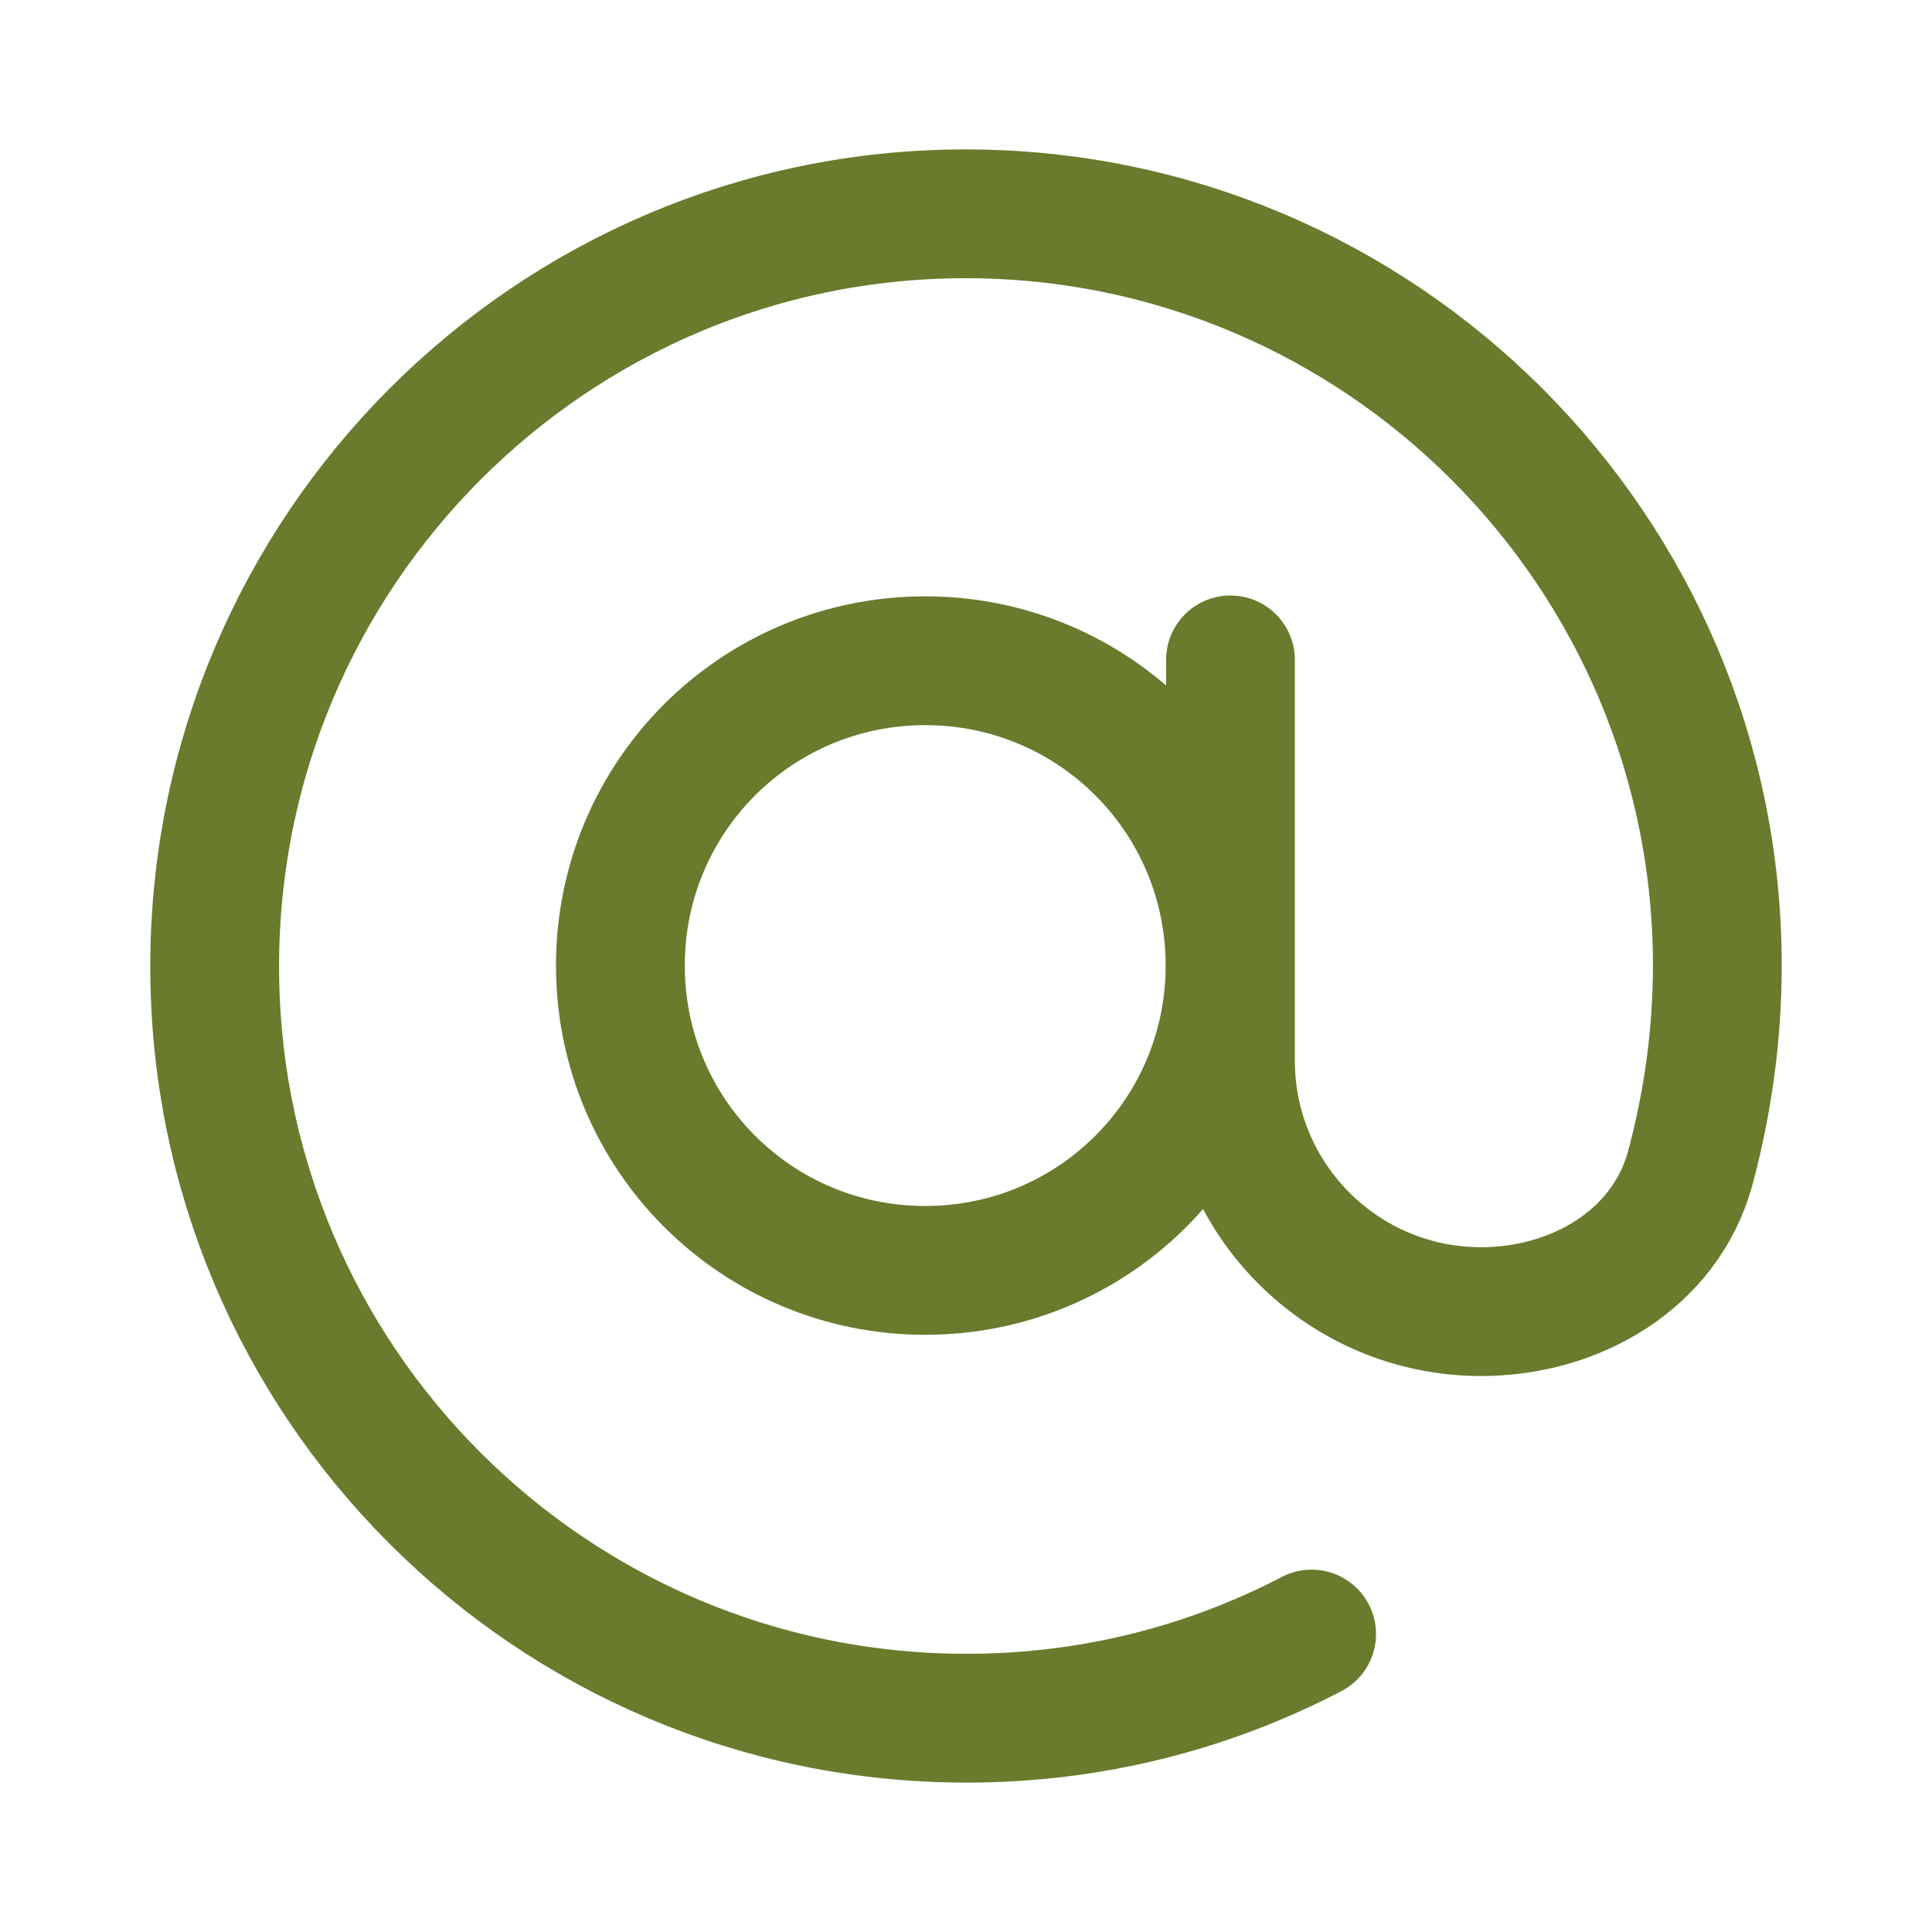
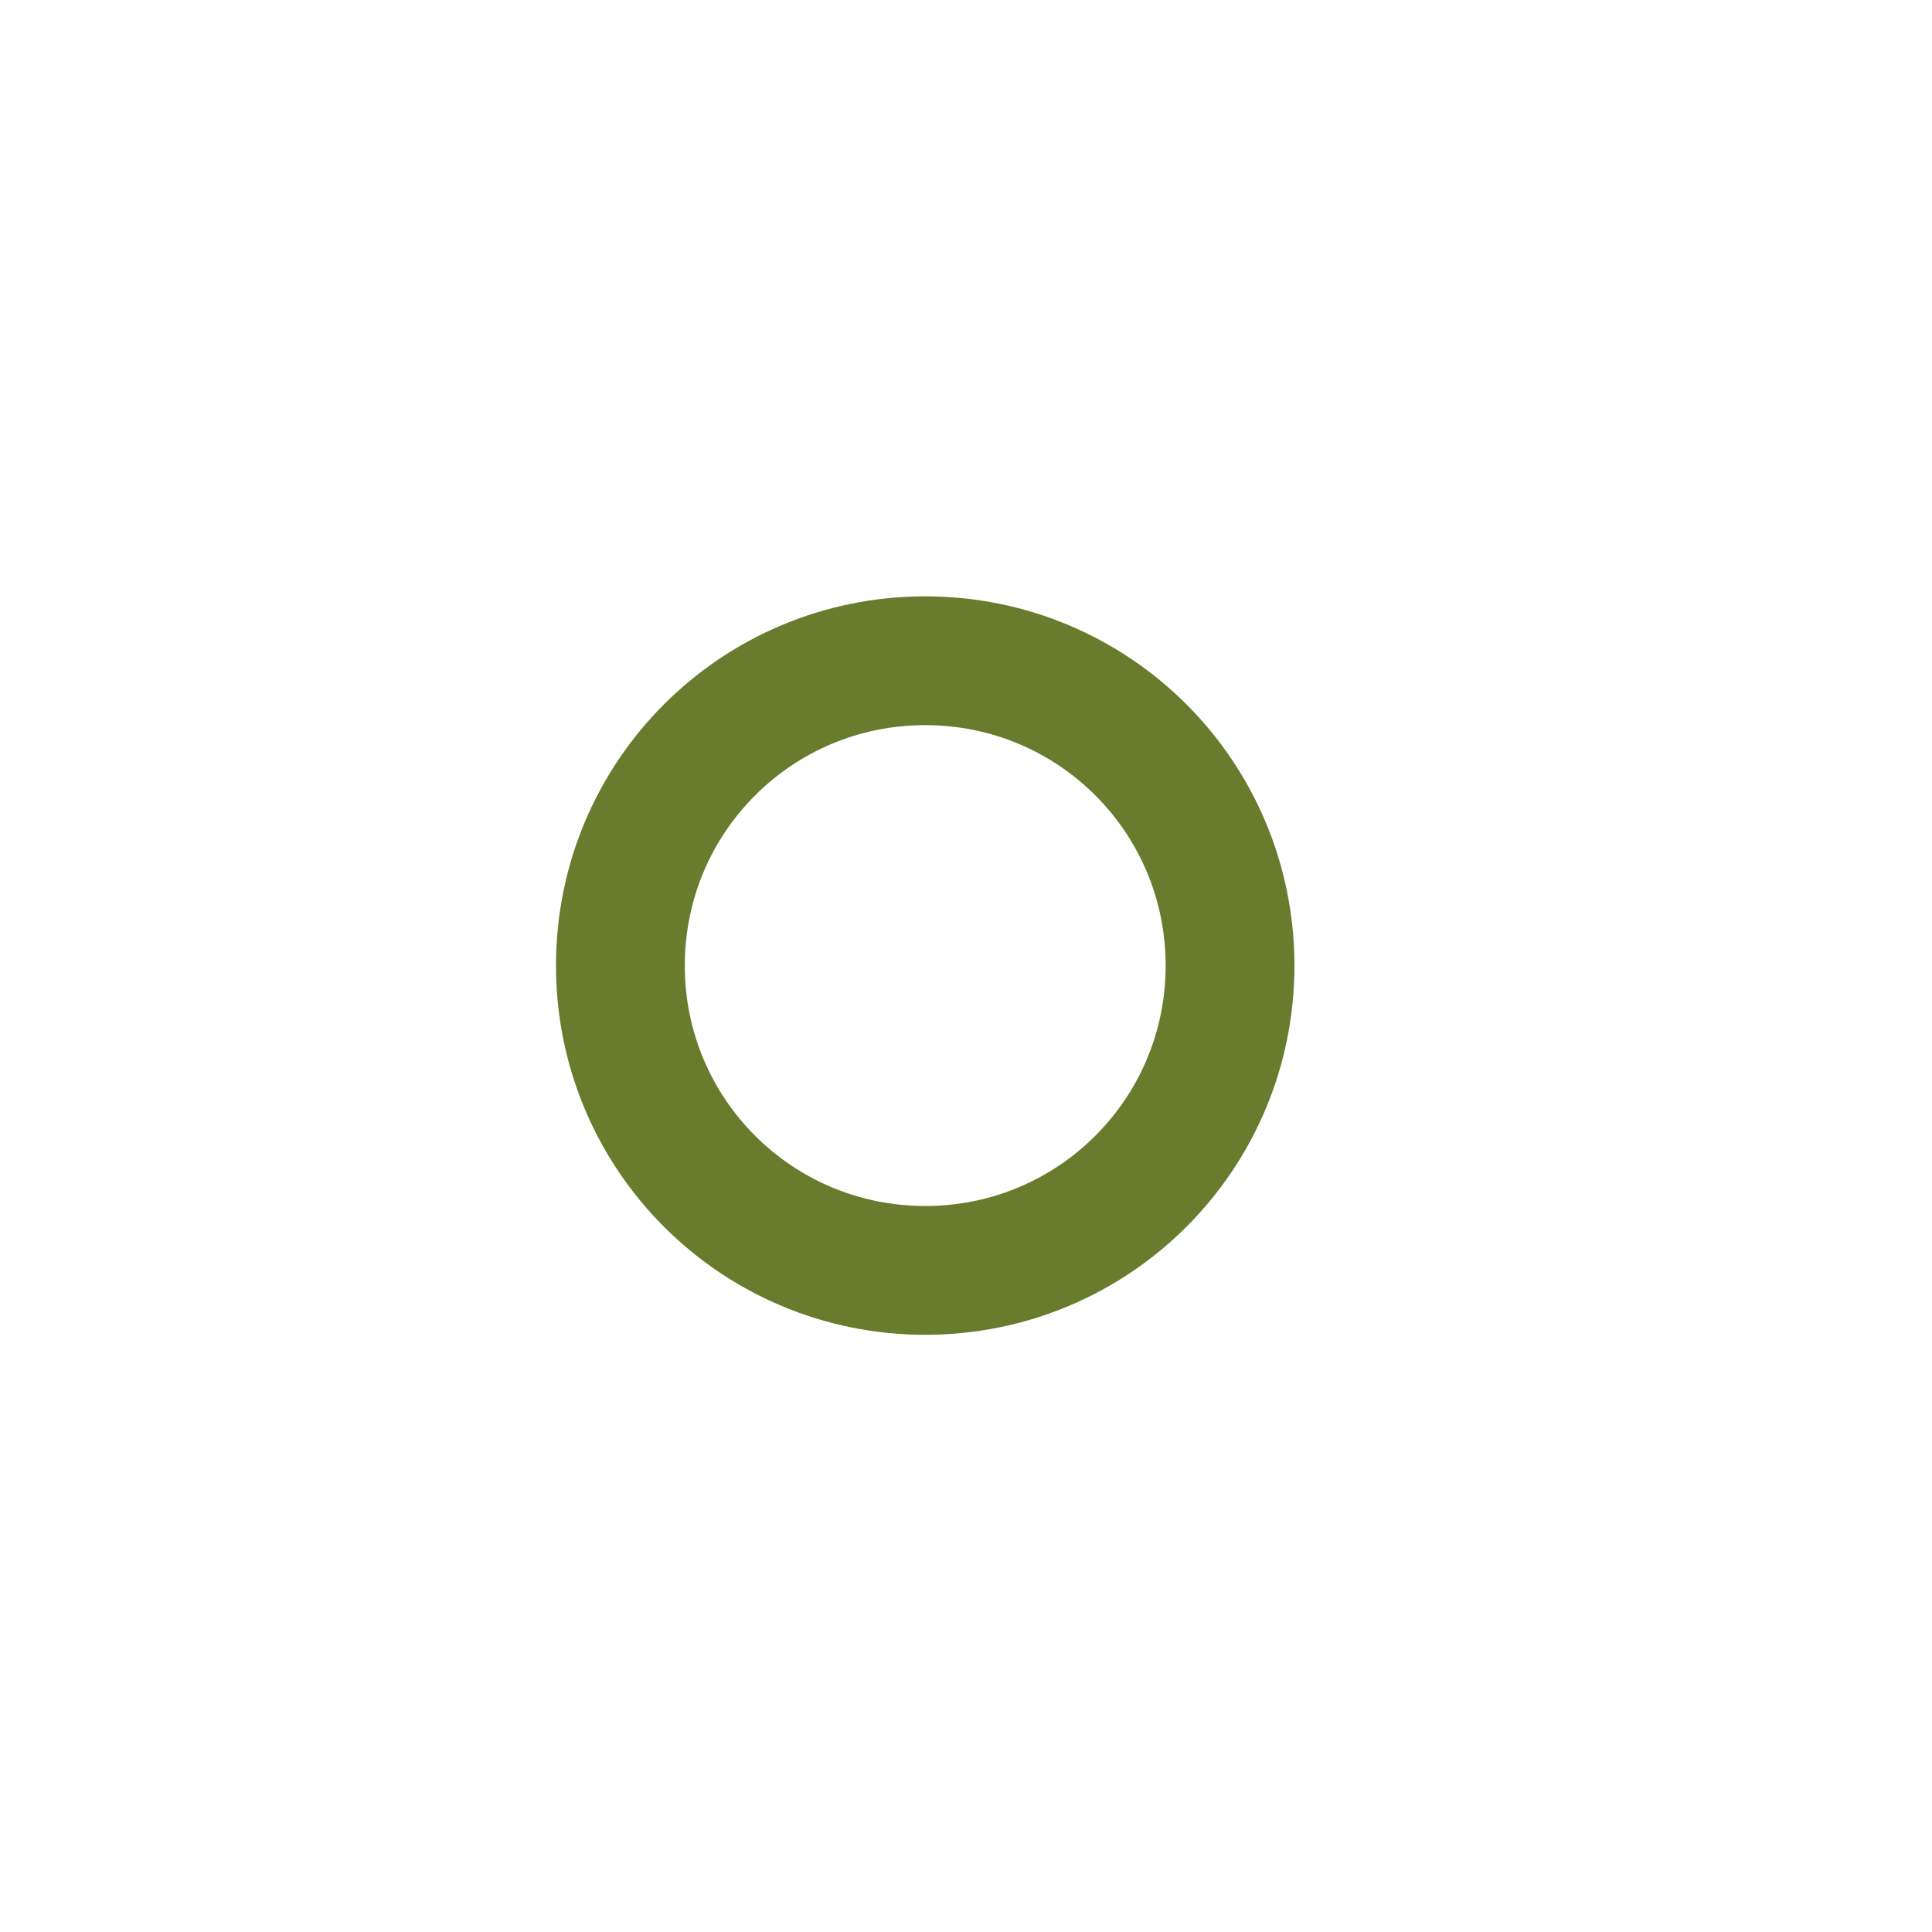
<svg xmlns="http://www.w3.org/2000/svg" id="a" width="45" height="45" viewBox="0 0 45 45">
  <g id="b">
    <path d="M21.55,29.59c3.93,0,7.1-3.17,7.1-7.1s-3.17-7.1-7.1-7.1-7.1,3.17-7.1,7.1,3.17,7.1,7.1,7.1Z" fill="none" stroke="#697b2d" stroke-miterlimit="10" stroke-width="3" />
-     <path d="M30.55,38.06c-2.42,1.26-5.14,1.96-8.04,1.96-9.68,0-17.51-7.85-17.51-17.51S12.83,4.98,22.49,4.98s17.51,7.85,17.51,17.51c0,1.64-.23,3.24-.64,4.75-.59,2.1-2.67,3.31-4.86,3.31h0c-3.24,0-5.84-2.63-5.84-5.84v-9.34" fill="none" stroke="#697b2d" stroke-linecap="round" stroke-linejoin="round" stroke-width="3" />
  </g>
</svg>